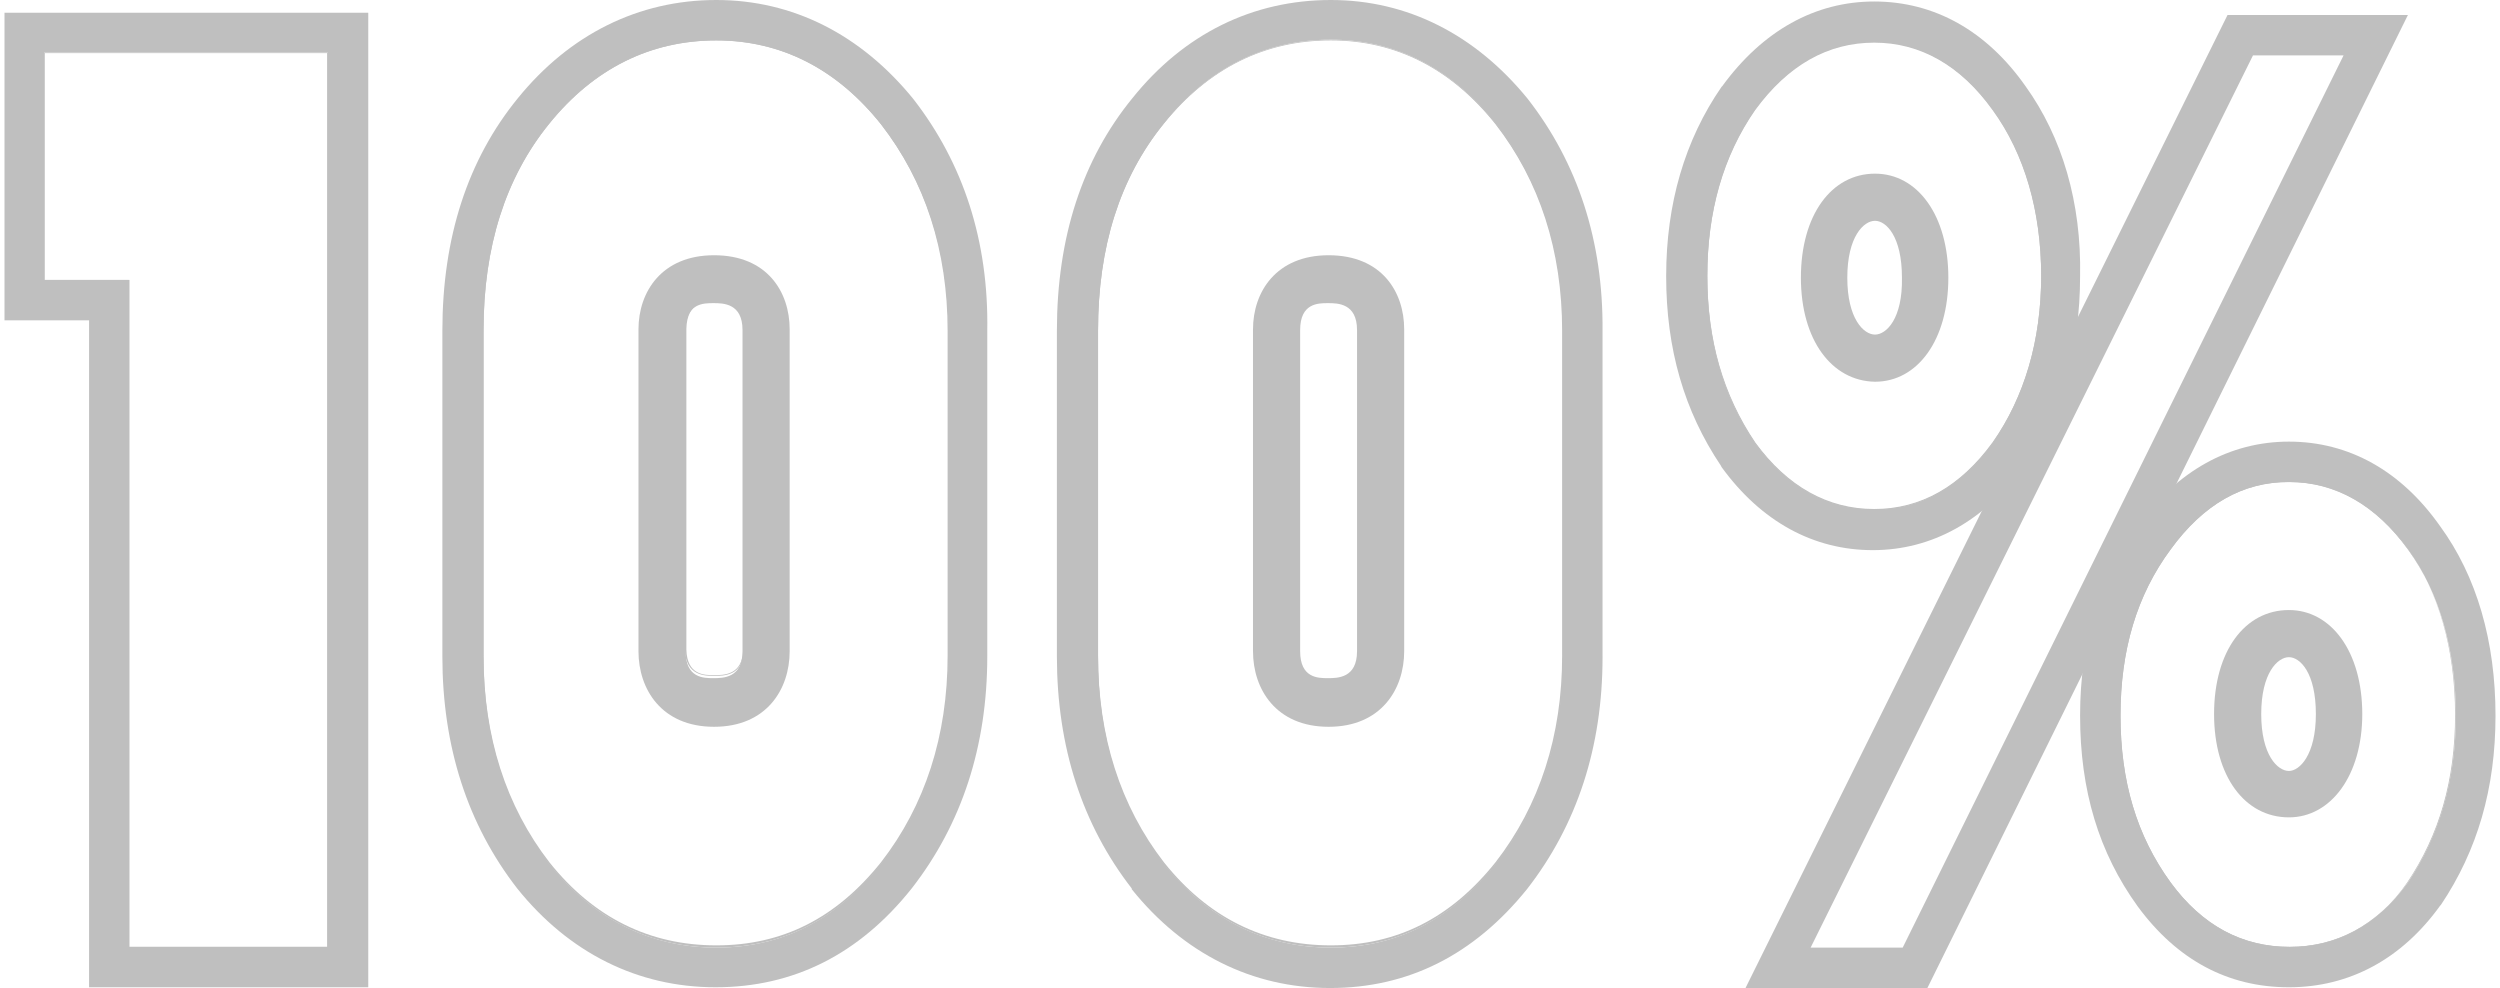
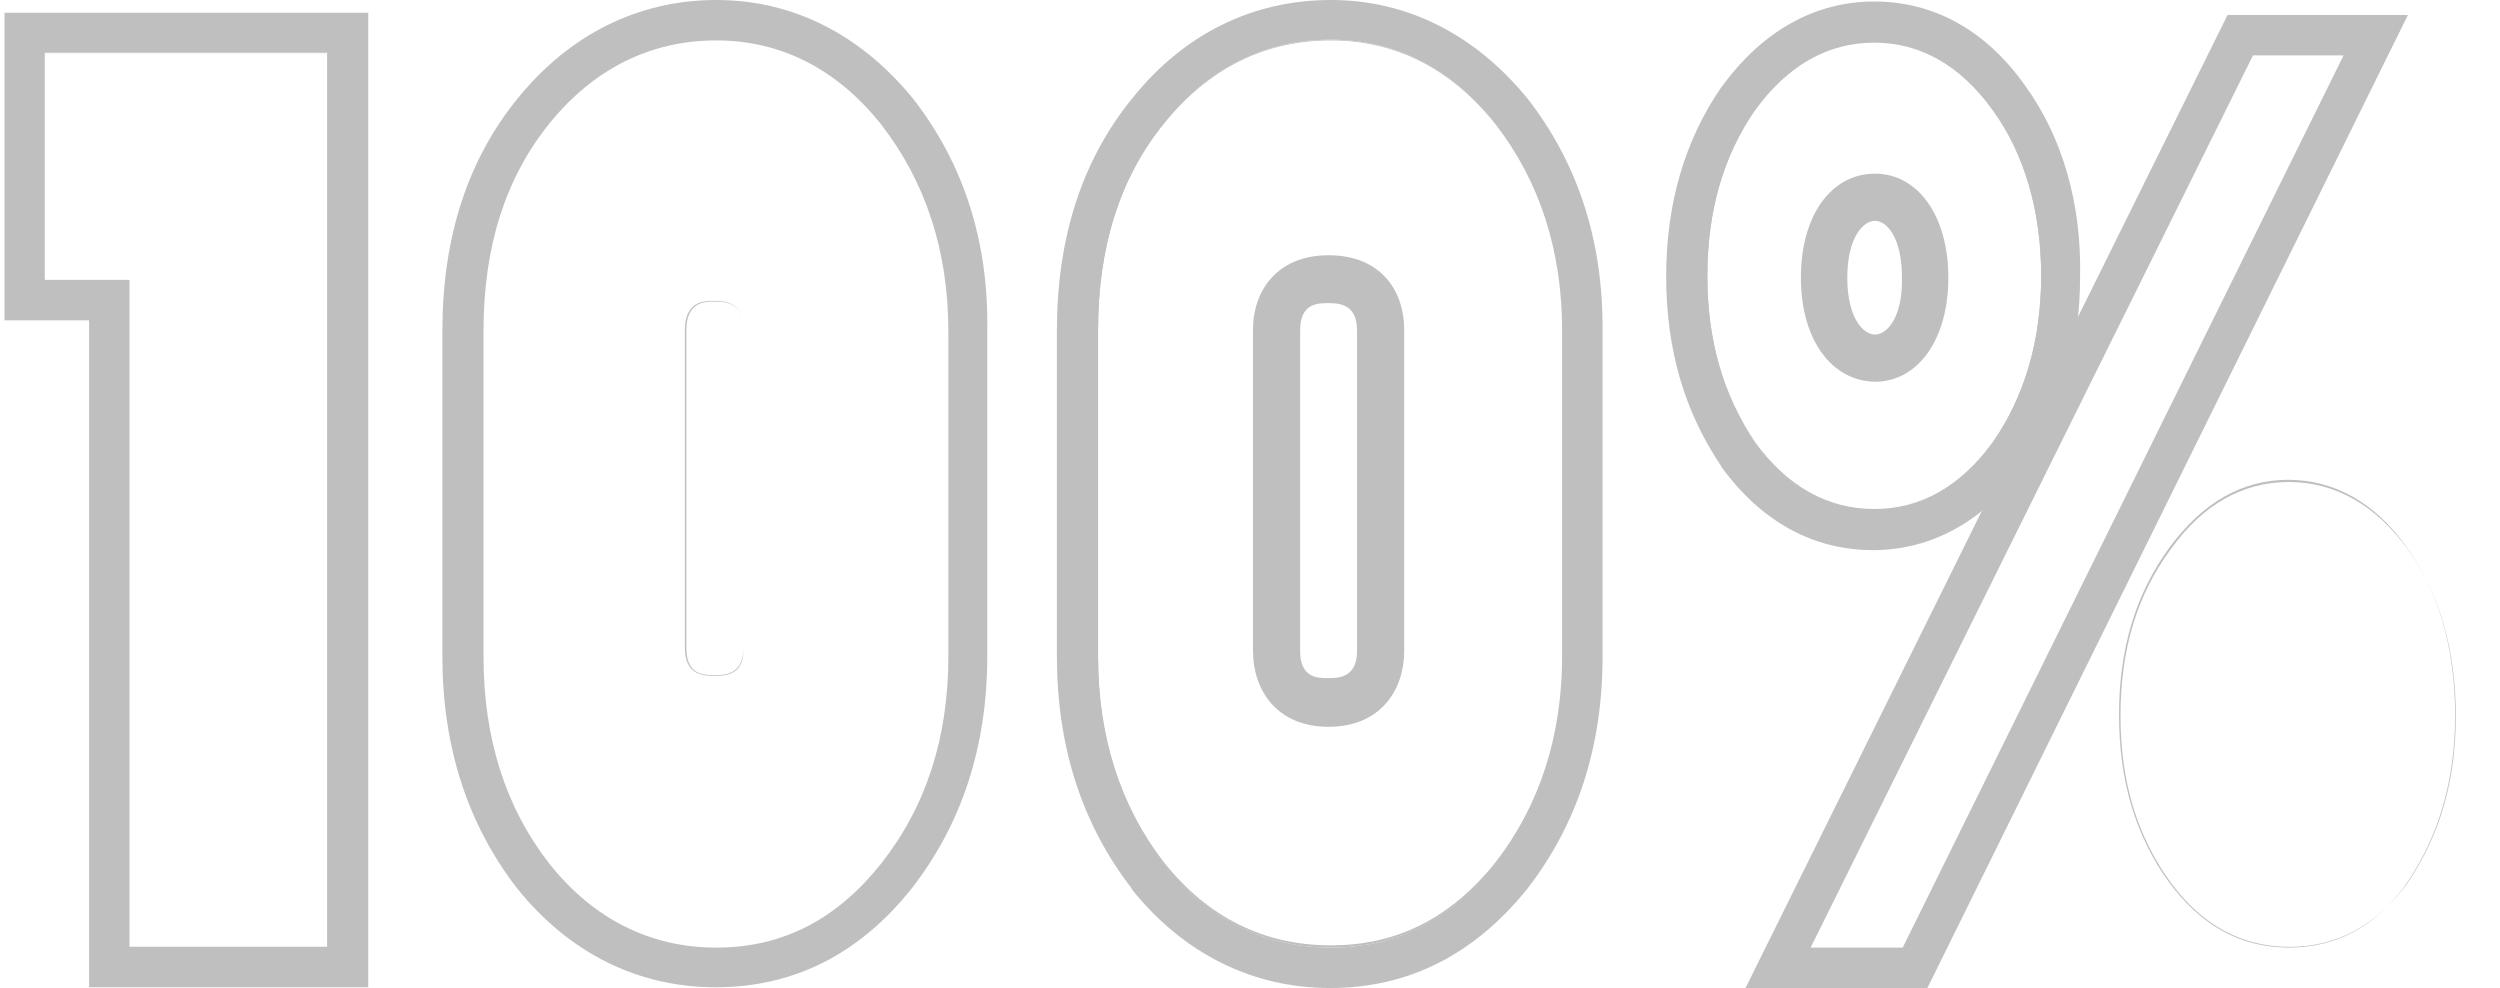
<svg xmlns="http://www.w3.org/2000/svg" version="1.1" id="Layer_1" x="0px" y="0px" viewBox="0 0 334 132" style="enable-background:new 0 0 334 132;" xml:space="preserve">
  <g style="opacity:0.5;">
    <path style="fill:#808080;" d="M17.3,126.5l26.4,0V7.1H6v30.3h11.3v0.1L17.3,126.5z M43.8,126.6L43.8,126.6l-26.7,0v-0.1l0-89H5.9   V7h38V126.6z" />
    <g>
      <path style="fill:#808080;" d="M208.8,87.7c0,10.9-3,20.1-9,27.7c-5.9,7.4-13.1,11.2-22,11.2c-8.8,0-16.4-3.8-22.3-11.2    c-5.9-7.6-8.8-16.8-8.8-27.7V44.2c0-11.2,2.9-20.4,8.8-27.7c5.9-7.4,13.5-11.2,22.3-11.2c8.6,0,16.1,3.8,22,11.2    c5.9,7.6,9,16.8,9,27.7V87.7z M204.1,13.2L204.1,13.2C197.1,4.6,188,0,177.8,0c-10.4,0-19.6,4.5-26.5,13.1    c-6.7,8.2-10.1,18.6-10.1,31.1v43.5c0,12.1,3.4,22.5,10,31l0,0.1c6.9,8.6,16.1,13.2,26.5,13.2c10.4,0,19.2-4.4,26.3-13.2    c6.7-8.6,10.1-19,10.1-31V44.2C214.2,32.2,210.8,21.8,204.1,13.2" />
      <path style="fill:#808080;" d="M177.8,5.4c-8.8,0-16.3,3.7-22.3,11.1c-5.9,7.2-8.8,16.5-8.8,27.6v43.5c0,10.8,3,20.1,8.8,27.6    c5.9,7.4,13.4,11.1,22.3,11.1c8.8,0,16-3.6,22-11.1c5.9-7.6,8.9-16.9,8.9-27.6V44.2c0-10.7-3-20-8.9-27.6    C193.9,9.2,186.5,5.4,177.8,5.4 M177.8,126.6c-8.9,0-16.4-3.8-22.4-11.2c-5.9-7.5-8.9-16.8-8.9-27.7V44.2c0-11.2,3-20.5,8.9-27.7    c6-7.4,13.5-11.2,22.4-11.2c8.7,0,16.1,3.8,22.1,11.2c6,7.6,9,16.9,9,27.7v43.5c0,10.8-3,20.1-9,27.7    C193.9,122.9,186.6,126.6,177.8,126.6" />
      <path style="fill:#808080;" d="M266.2,59.2c-4.3,5.9-9.7,8.9-15.8,8.9c-6.2,0-11.6-3-15.9-8.9c-4.3-6.3-6.4-13.6-6.4-22.3    c0-8.6,2.1-16,6.4-22.2c4.4-6,9.7-9,15.9-9c6.1,0,11.5,3,15.8,9c4.3,5.9,6.5,13.6,6.5,22.2C272.7,45.6,270.4,53.1,266.2,59.2     M270.6,11.5c-5.2-7.4-12.2-11.3-20.2-11.3c-7.9,0-14.9,3.9-20.3,11.3l-0.1,0.1c-4.9,7.1-7.4,15.6-7.4,25.3c0,9.7,2.4,18,7.3,25.3    l0.1,0.2c5.3,7.3,12.3,11.1,20.2,11.1c7.9,0,14.9-3.9,20.2-11.2c5-7,7.5-15.6,7.5-25.4C278.1,27.1,275.5,18.3,270.6,11.5" />
      <path style="fill:#808080;" d="M250.4,5.6c-6.2,0-11.5,3-15.9,9c-4.3,6.2-6.4,13.6-6.4,22.2c0,8.6,2.1,15.9,6.4,22.3    c4.3,5.9,9.7,8.9,15.9,8.9c6.2,0,11.5-3,15.8-8.9c4.3-6.1,6.5-13.6,6.5-22.3c0-8.6-2.2-16.3-6.5-22.2    C261.9,8.7,256.6,5.6,250.4,5.6 M250.4,68.2c-6.2,0-11.6-3-16-9c-4.3-6.4-6.4-13.7-6.4-22.4c0-8.6,2.2-16.1,6.4-22.3    c4.3-6,9.7-9.1,16-9.1c6.3,0,11.6,3,15.9,9.1c4.3,5.9,6.5,13.6,6.5,22.3c0,8.7-2.2,16.3-6.5,22.4c-2.1,3-4.6,5.2-7.2,6.7    C256.3,67.4,253.4,68.2,250.4,68.2" />
-       <path style="fill:#808080;" d="M321.7,117.9c-4.3,5.9-9.7,8.6-15.8,8.6c-6.2,0-11.6-2.7-15.9-8.6c-4.6-6.3-6.7-13.6-6.7-22.3    c0-8.6,2.1-16,6.7-22.2c4.4-6,9.7-9.1,15.9-9c6.1,0,11.5,3,15.8,9c4.3,5.9,6.4,13.6,6.4,22.2C328.1,104.3,325.9,111.6,321.7,117.9     M326,70.3c-5.2-7.4-12.2-11.3-20.2-11.3h0c-7.9,0-14.9,3.9-20.2,11.2c-5.1,7-7.7,15.5-7.7,25.4c0,10,2.5,18.3,7.7,25.5    c5.3,7.2,12.1,10.8,20.2,10.8c8.1,0,15.1-3.8,20.2-10.9l0.1-0.1c4.9-7.3,7.3-15.6,7.3-25.3C333.4,85.7,330.9,77,326,70.3" />
      <path style="fill:#808080;" d="M305.8,64.4c-6.2,0-11.5,3-15.8,9c-4.5,6.1-6.7,13.4-6.7,22.2c0,8.8,2.2,16.1,6.7,22.3    c4.2,5.7,9.5,8.6,15.9,8.6c6.3,0,11.7-2.9,15.8-8.6c4.3-6.4,6.4-13.6,6.4-22.3c0-8.7-2.2-16.4-6.4-22.2    C317.4,67.5,312,64.4,305.8,64.4L305.8,64.4z M305.8,126.6c-6.4,0-11.7-2.9-16-8.7c-4.5-6.2-6.7-13.6-6.7-22.4    c0-8.8,2.2-16.1,6.7-22.3c4.4-6,9.7-9.1,15.9-9.1h0c6.2,0,11.7,3.1,15.9,9.1c4.2,5.8,6.4,13.5,6.4,22.3c0,8.7-2.1,16-6.4,22.4    C317.6,123.7,312.2,126.6,305.8,126.6" />
      <path style="fill:#808080;" d="M250.5,44.7c-1.5,0-3.7-2.1-3.7-7.6c0-5.5,2.2-7.6,3.7-7.6c1.5,0,3.6,2.1,3.6,7.6    C254.2,42.6,252,44.7,250.5,44.7 M250.5,23.2c-5.8,0-9.9,5.5-9.9,13.9c0,8.3,4.1,13.8,9.9,13.9c5.7,0,9.8-5.6,9.8-13.9    C260.3,28.8,256.2,23.2,250.5,23.2" />
-       <path style="fill:#808080;" d="M305.8,103c-1.5,0-3.7-2.1-3.7-7.6c0-5.5,2.2-7.6,3.7-7.6c1.5,0,3.6,2.1,3.6,7.6    C309.4,100.9,307.2,103,305.8,103 M305.8,81.5L305.8,81.5c-5.9,0-10,5.5-10,13.9c0,8.3,4.1,13.8,10,13.8c5.6,0,9.8-5.6,9.8-13.8    C315.6,87,311.4,81.5,305.8,81.5" />
      <path style="fill:#808080;" d="M181.3,87c0,3.6-2.6,3.6-3.9,3.6c-1.3,0-3.7,0-3.7-3.6V44.1c0-3.6,2.4-3.6,3.7-3.6    c1.3,0,3.9,0,3.9,3.6V87z M177.5,34.1c-7,0-10.1,4.9-10.1,9.9v43c0,5.1,3.1,10.1,10.1,10.1c7,0,10.1-5,10.1-10.1v-43    C187.6,39,184.6,34.1,177.5,34.1" />
      <path style="fill:#808080;" d="M95.4,40.3c-1.2,0-3.6,0-3.7,3.6v42.9c0.1,3.4,2.4,3.4,3.7,3.4c1.3,0,3.8,0,3.9-3.4V43.9    C99.3,40.3,96.8,40.3,95.4,40.3 M95.4,90.3c-1.2,0-3.8,0-3.9-3.5V43.9c0.1-3.7,2.6-3.7,3.8-3.7c1.4,0,4,0,4,3.7v42.9    C99.4,90.3,96.7,90.3,95.4,90.3" />
      <path style="fill:#808080;" d="M126.7,87.7c0,10.9-3,20.1-9,27.7c-5.9,7.4-13.1,11.2-22,11.2c-8.8,0-16.4-3.8-22.3-11.2    c-5.9-7.6-8.8-16.8-8.8-27.7V44.2c0-11.2,2.9-20.4,8.8-27.7C79.3,9.2,86.9,5.4,95.7,5.4c8.6,0,16.1,3.8,22,11.2    c5.9,7.6,9,16.8,9,27.7V87.7z M122,13.2L122,13.2C115,4.6,105.9,0,95.7,0C85.3,0,76.1,4.6,69.2,13.1c-6.7,8.2-10.1,18.6-10.1,31.1    v43.5c0,12.1,3.4,22.5,10,31l0,0c6.9,8.6,16.1,13.2,26.5,13.2c10.4,0,19.2-4.4,26.2-13.2l0,0c6.7-8.6,10.1-19,10.1-31V44.2    C132.1,32.2,128.7,21.8,122,13.2" />
-       <path style="fill:#808080;" d="M95.7,5.4c-8.8,0-16.3,3.7-22.3,11.1c-5.9,7.2-8.8,16.5-8.8,27.6v43.5c0,10.8,3,20.1,8.8,27.6    c5.9,7.4,13.4,11.1,22.3,11.1c8.8,0,16-3.6,22-11.1c5.9-7.6,8.9-16.9,8.9-27.6V44.2c0-10.7-3-20-8.9-27.6    C111.8,9.2,104.4,5.4,95.7,5.4 M95.7,126.6c-8.9,0-16.4-3.8-22.4-11.2c-5.9-7.5-8.9-16.8-8.9-27.7V44.2c0-11.2,3-20.5,8.9-27.7    c6-7.4,13.5-11.2,22.4-11.2c8.7,0,16.1,3.8,22.1,11.2c6,7.6,9,16.9,9,27.7v43.5c0,10.8-3,20.1-9,27.7    C111.8,122.9,104.5,126.6,95.7,126.6" />
-       <path style="fill:#808080;" d="M99.2,87c0,3.6-2.6,3.6-3.9,3.6c-1.3,0-3.7,0-3.7-3.6V44.1c0-3.6,2.4-3.6,3.7-3.6    c1.3,0,3.9,0,3.9,3.6V87z M95.4,34.1c-7,0-10.1,4.9-10.1,9.9v43c0,5.1,3.1,10.1,10.1,10.1c7,0,10.1-5,10.1-10.1v-43    C105.5,39,102.5,34.1,95.4,34.1" />
    </g>
    <path style="fill:#808080;" d="M5.9,7h37.9v119.5l-26.6,0l0-89.1H5.9V7z M0.6,1.7v41.1h11.3l0,89.1l37.3,0V1.7H0.6z" />
    <path style="fill:#808080;" d="M301,7.4h12.1l-58.9,119.2h-12.3L301,7.4z M297.6,2l-64.4,130h24.3L321.7,2H297.6z" />
  </g>
</svg>